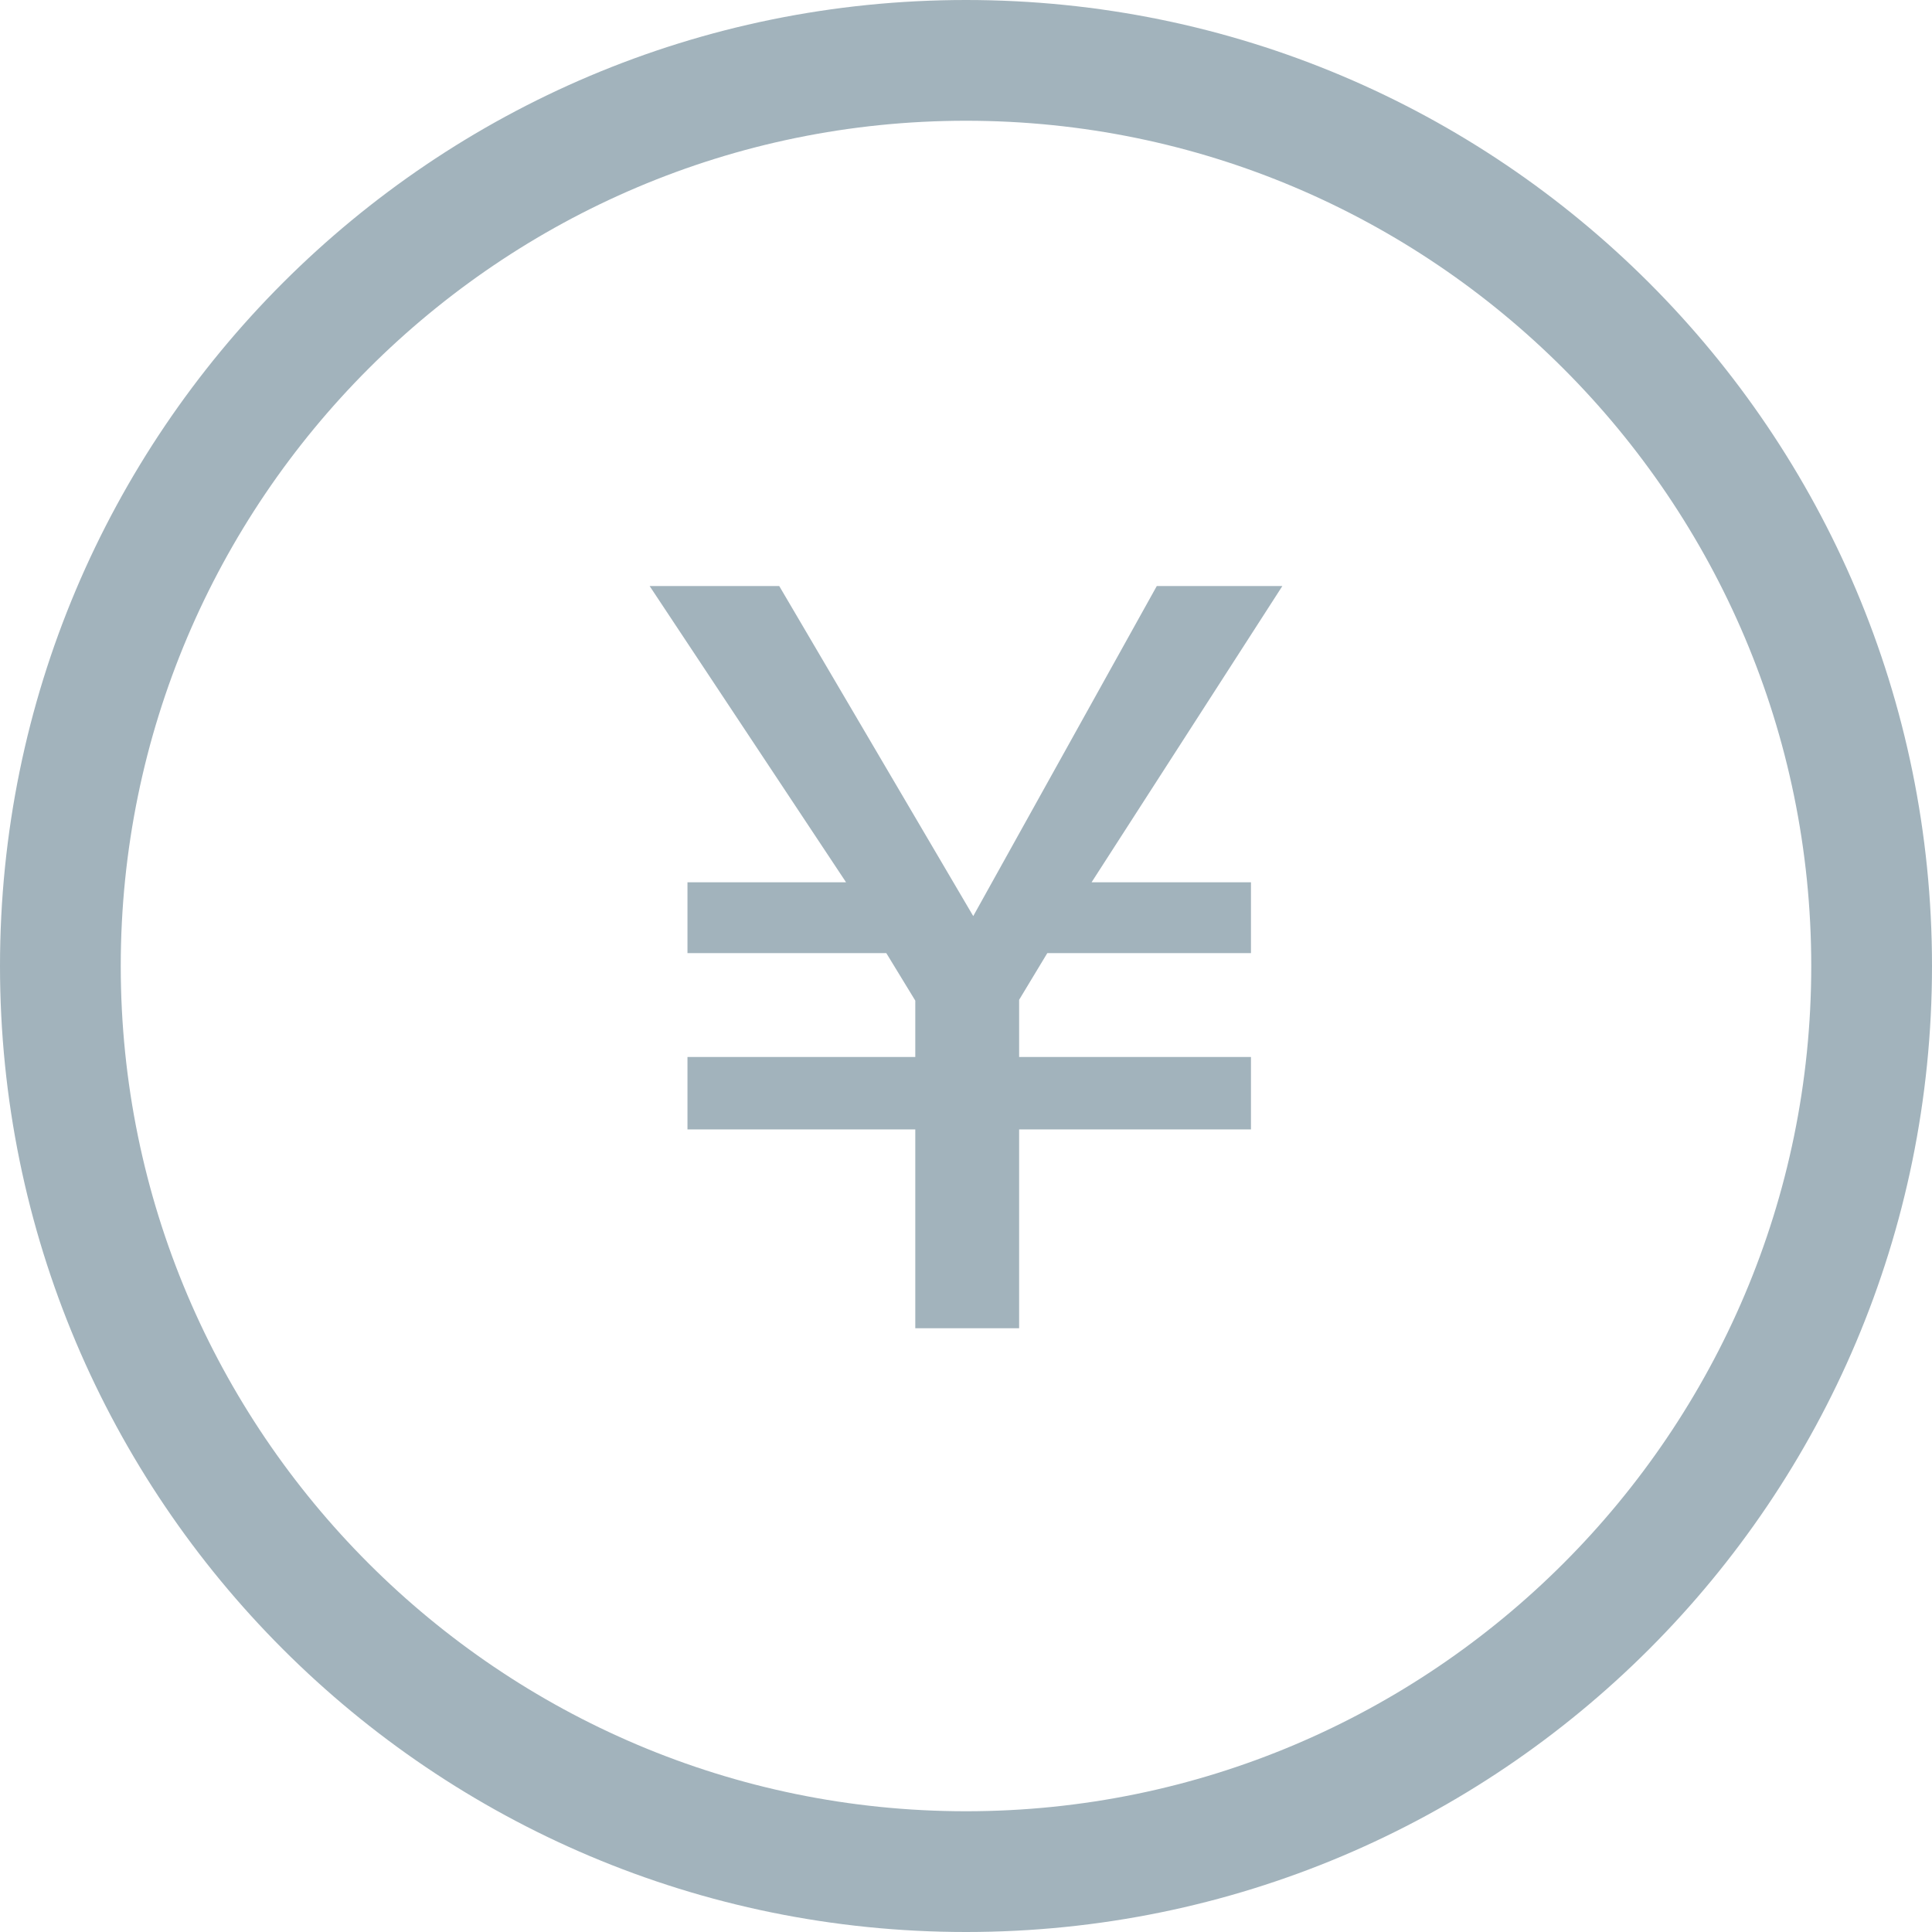
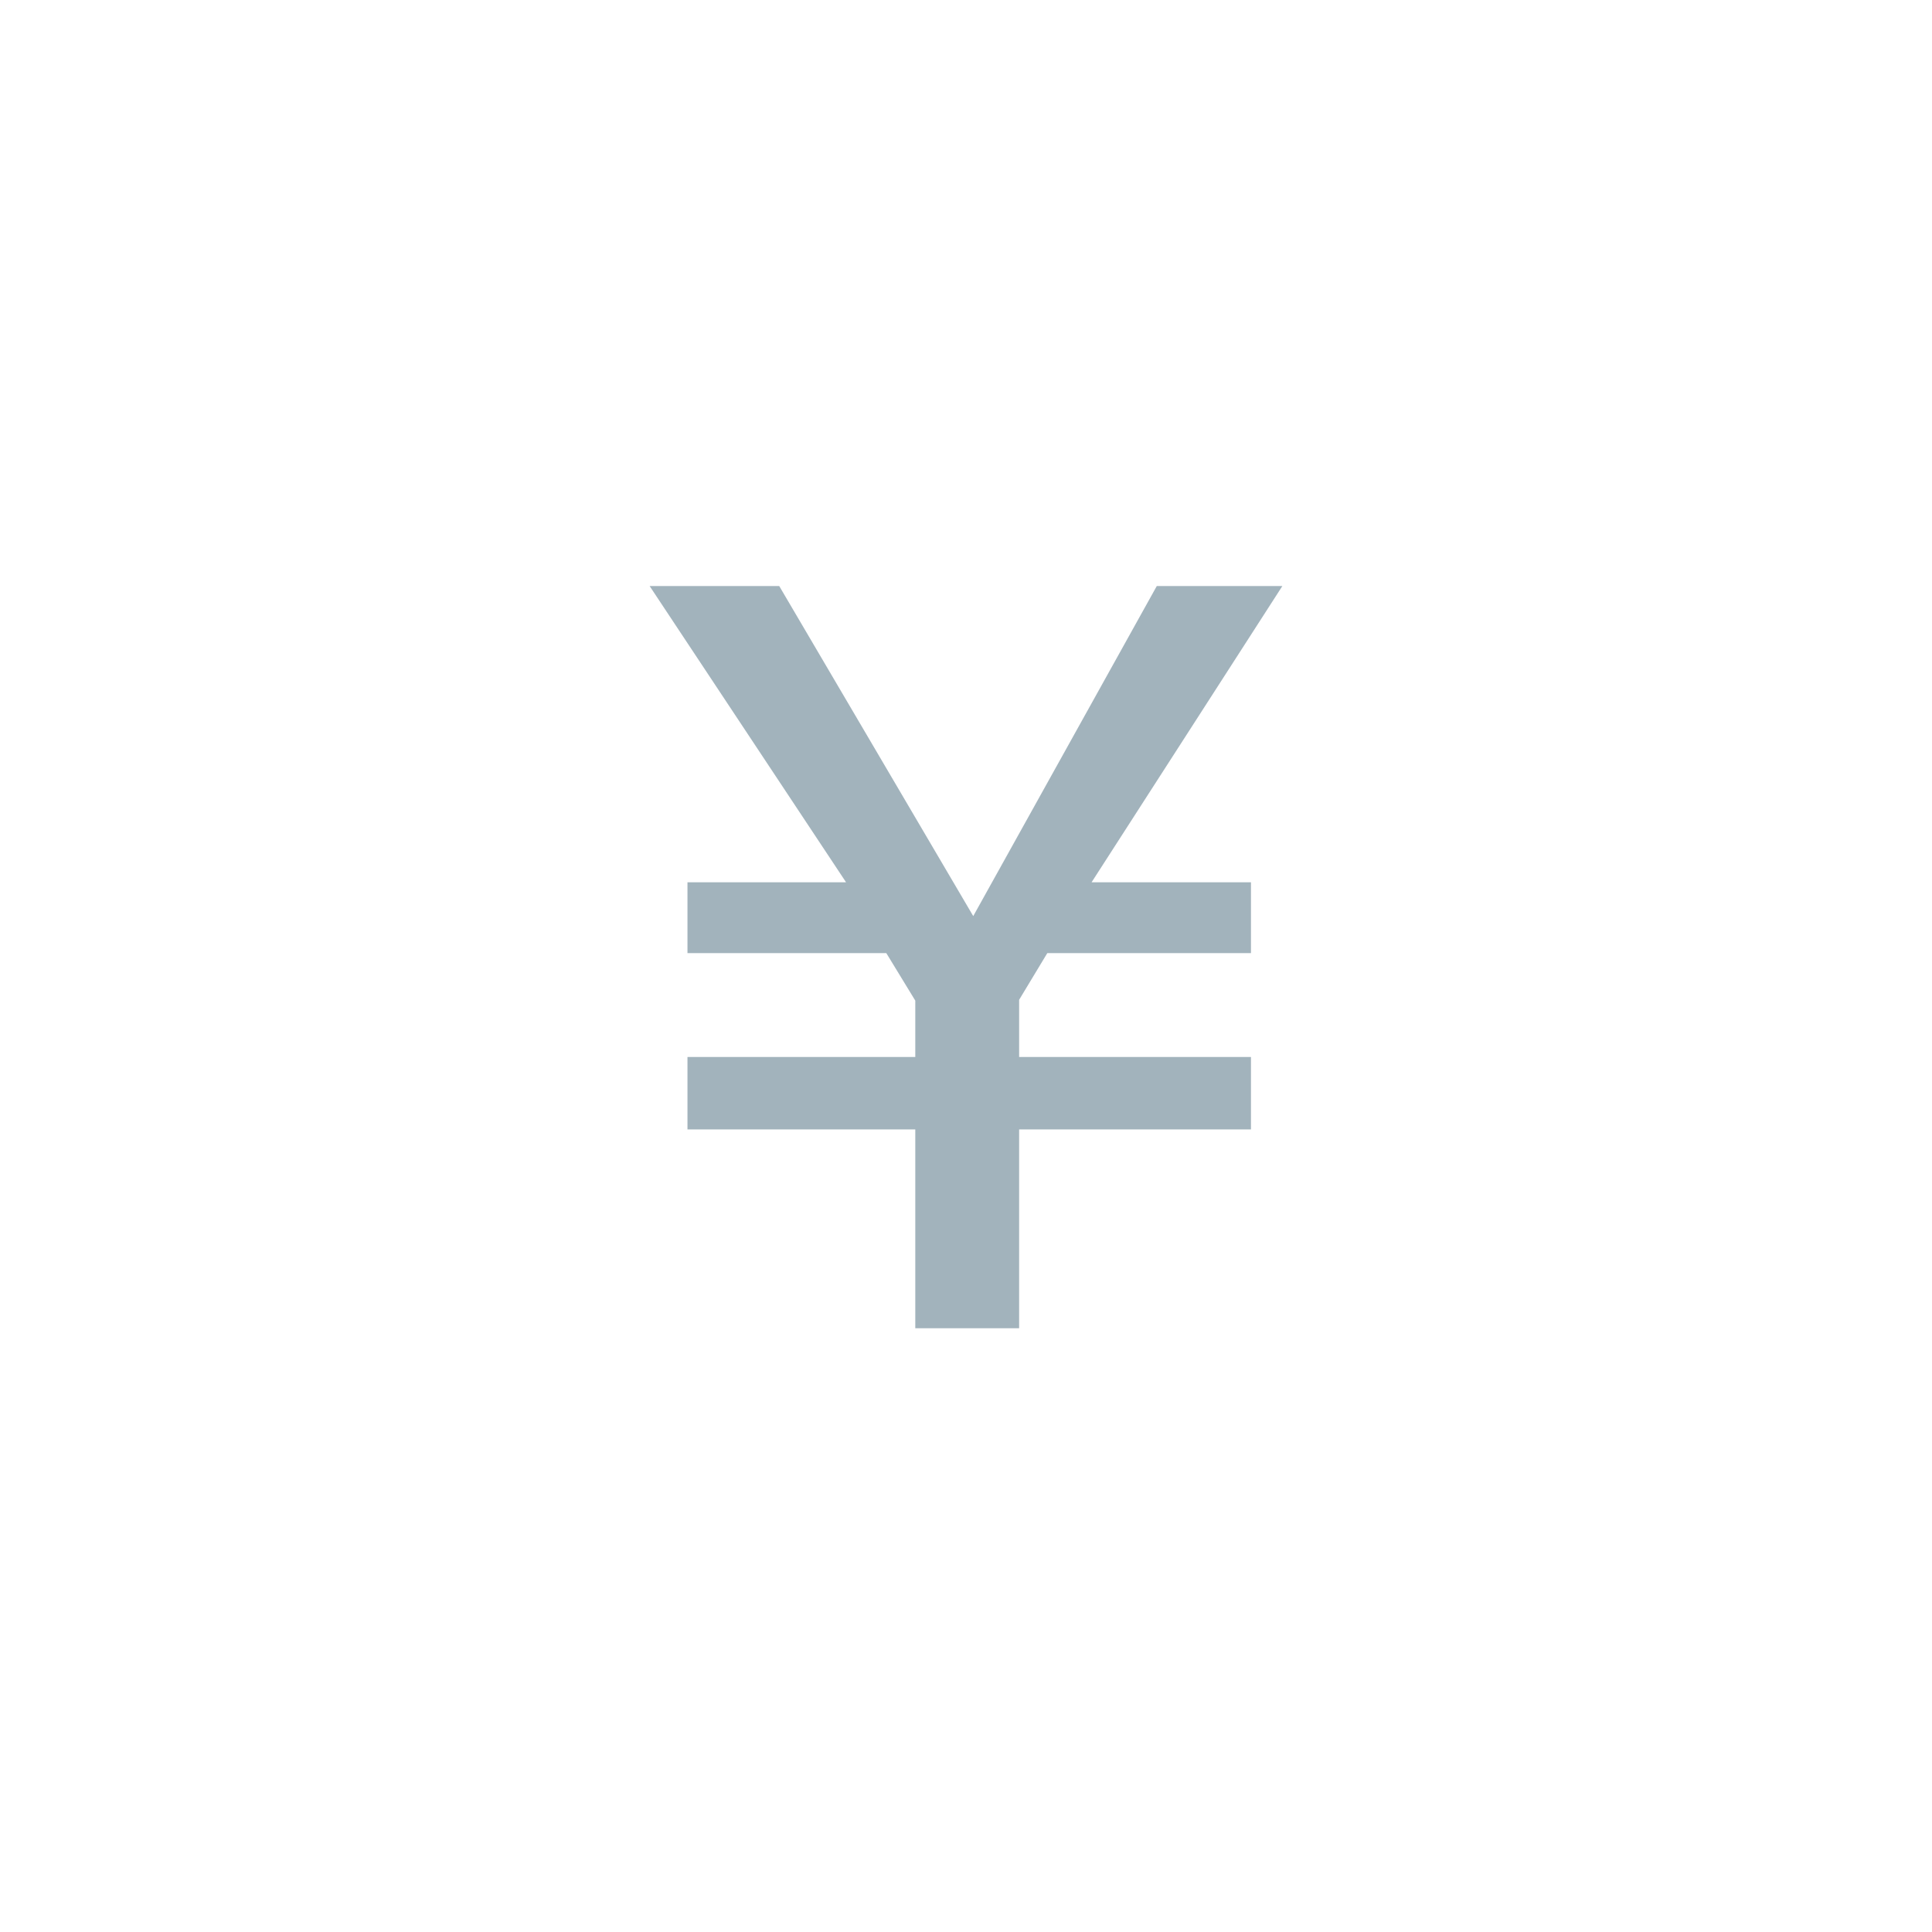
<svg xmlns="http://www.w3.org/2000/svg" id="_レイヤー_2" width="24" height="24" viewBox="0 0 24 24">
  <defs>
    <style>.cls-1{fill:#a2b3bc;}</style>
  </defs>
  <g id="_レイヤー_1-2">
    <path class="cls-1" d="M12.65,16.5h-1.28v-2.47h-2.83v-.9h2.83v-.7l-.36-.59h-2.47v-.88h1.97l-2.44-3.68h1.61l2.41,4.1,2.28-4.1h1.56l-2.37,3.68h1.98v.88h-2.53l-.35.58v.71h2.88v.9h-2.88v2.47Z" />
-     <path class="cls-1" d="M12,1.5c5.79,0,10.5,4.71,10.5,10.5s-4.71,10.5-10.5,10.5S1.5,17.79,1.5,12,6.21,1.5,12,1.5M12,0C5.37,0,0,5.37,0,12s5.37,12,12,12,12-5.37,12-12S18.63,0,12,0h0Z" />
  </g>
</svg>